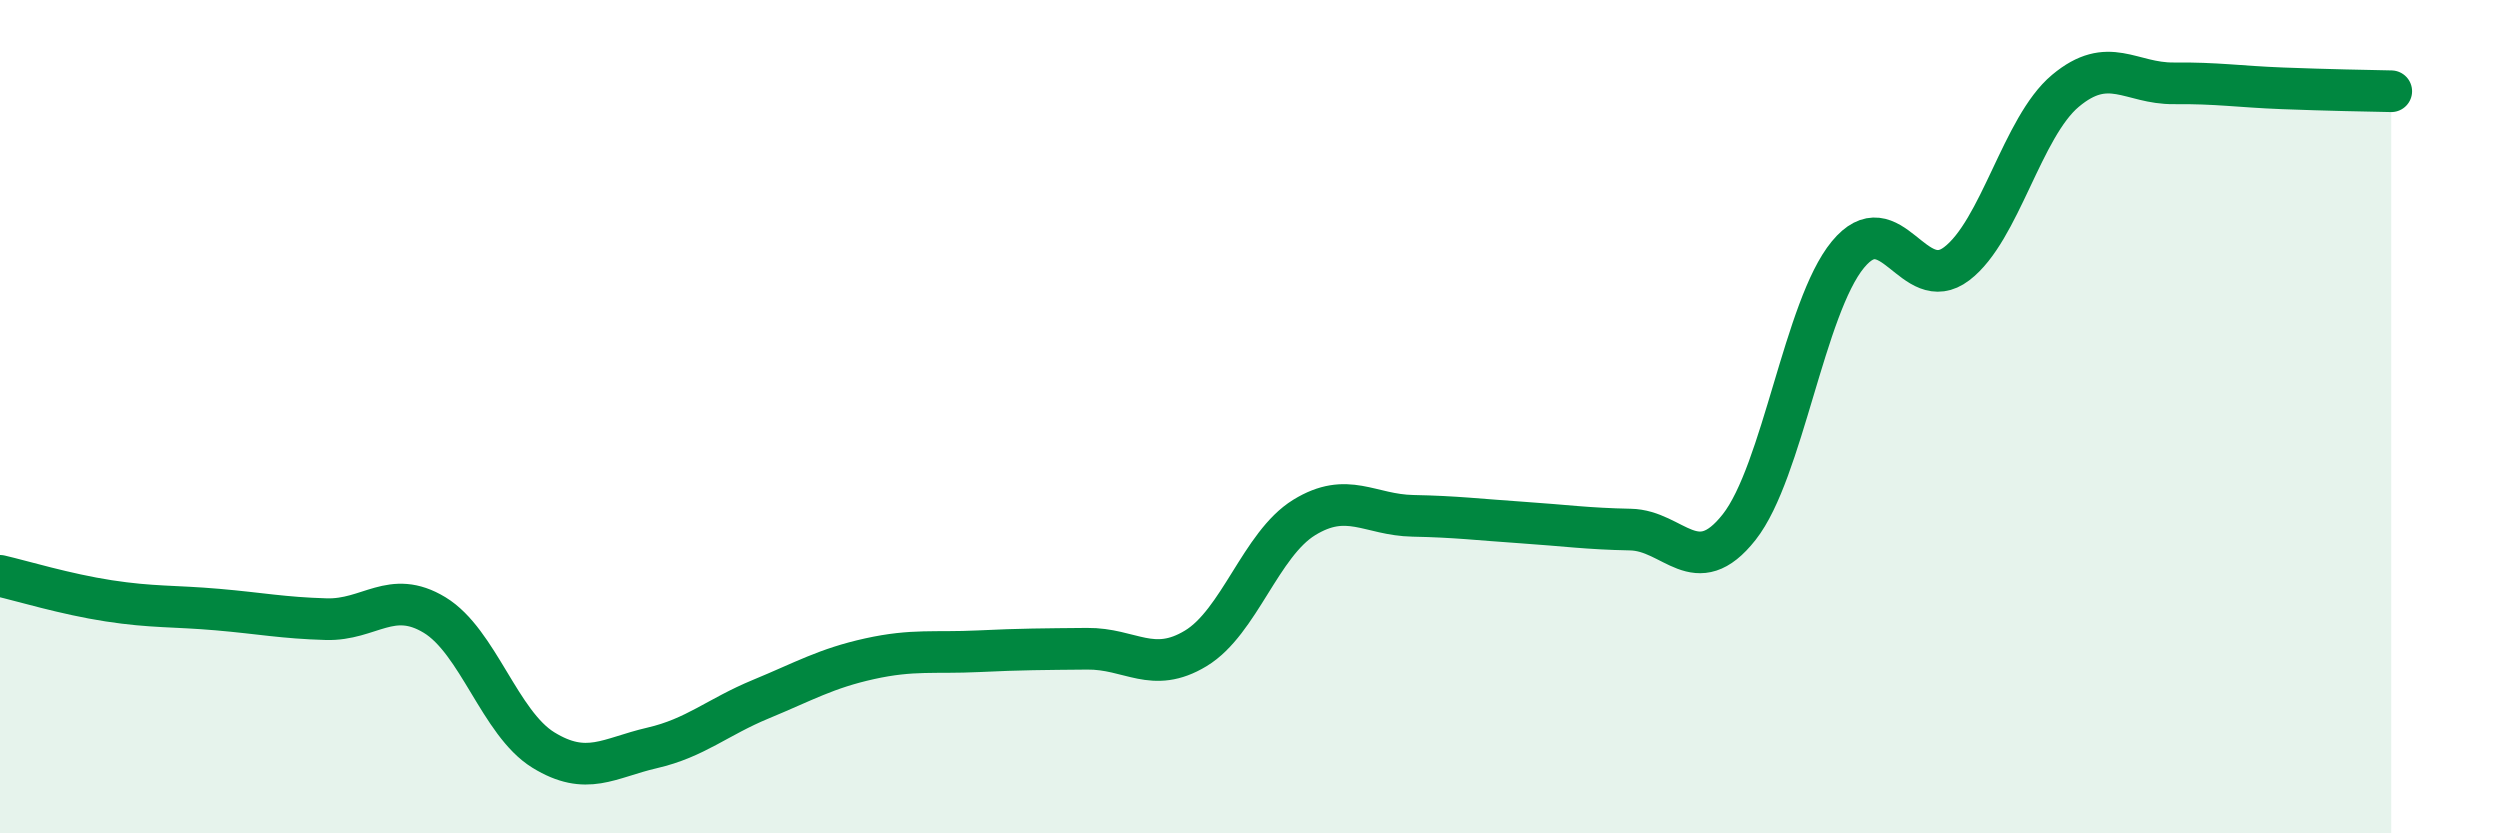
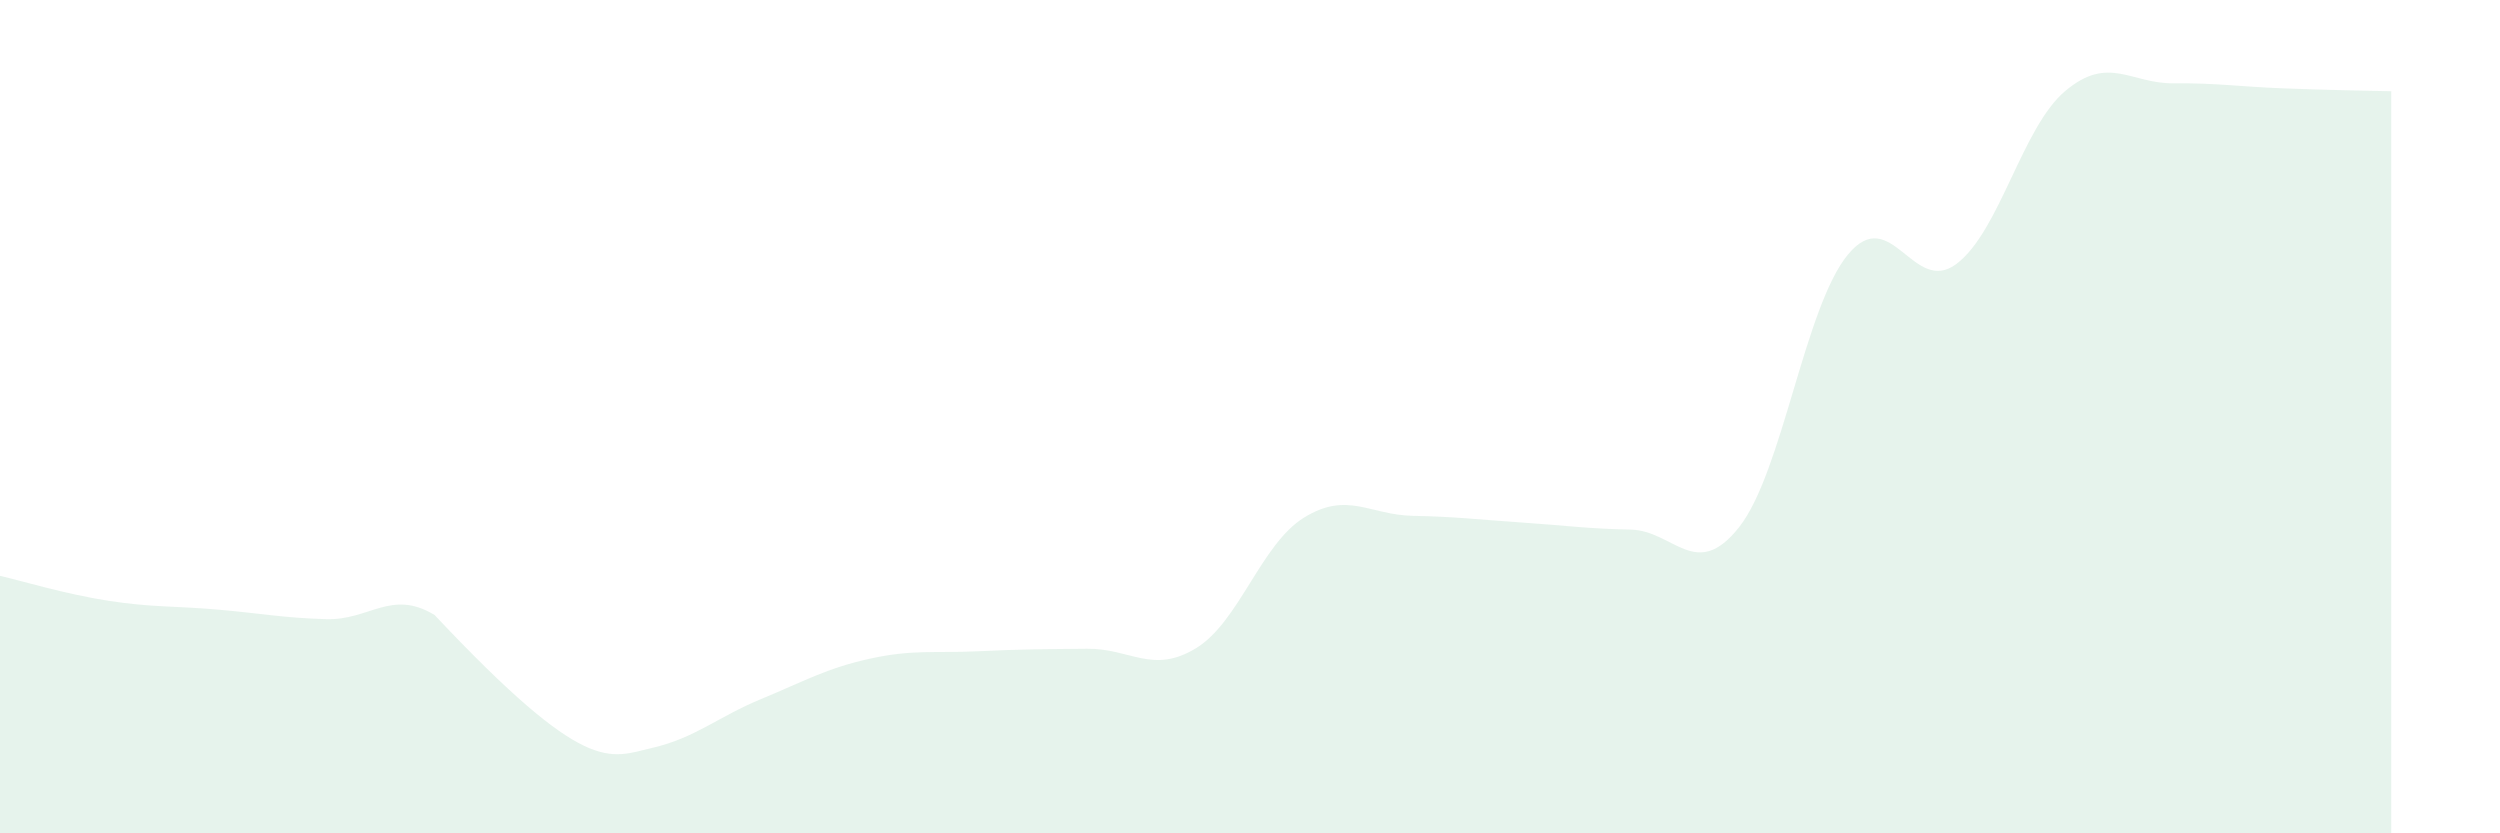
<svg xmlns="http://www.w3.org/2000/svg" width="60" height="20" viewBox="0 0 60 20">
-   <path d="M 0,13.82 C 0.52,13.94 1.57,14.26 2.61,14.42 C 3.65,14.58 4.18,14.54 5.22,14.63 C 6.26,14.72 6.79,14.83 7.83,14.86 C 8.87,14.89 9.39,14.13 10.43,14.76 C 11.47,15.39 12,17.36 13.04,18 C 14.08,18.64 14.61,18.19 15.65,17.95 C 16.69,17.71 17.22,17.21 18.26,16.78 C 19.3,16.35 19.83,16.04 20.87,15.81 C 21.91,15.58 22.44,15.68 23.48,15.63 C 24.52,15.58 25.05,15.58 26.09,15.57 C 27.13,15.56 27.66,16.19 28.7,15.56 C 29.74,14.93 30.26,13.06 31.3,12.42 C 32.34,11.78 32.87,12.36 33.91,12.38 C 34.95,12.4 35.48,12.47 36.52,12.54 C 37.56,12.61 38.09,12.69 39.13,12.71 C 40.17,12.73 40.7,13.97 41.74,12.65 C 42.78,11.33 43.31,7.37 44.35,6.11 C 45.39,4.85 45.92,7.12 46.96,6.33 C 48,5.54 48.53,3.05 49.57,2.18 C 50.61,1.31 51.13,2.01 52.17,2 C 53.21,1.99 53.74,2.08 54.78,2.12 C 55.82,2.16 56.87,2.18 57.39,2.19L57.39 20L0 20Z" fill="#008740" opacity="0.1" stroke-linecap="round" stroke-linejoin="round" />
-   <path d="M 0,13.82 C 0.52,13.94 1.57,14.26 2.61,14.42 C 3.65,14.58 4.18,14.54 5.22,14.63 C 6.26,14.72 6.79,14.83 7.83,14.86 C 8.87,14.89 9.39,14.13 10.43,14.76 C 11.47,15.39 12,17.36 13.04,18 C 14.08,18.64 14.61,18.19 15.65,17.95 C 16.69,17.71 17.22,17.21 18.26,16.78 C 19.3,16.35 19.83,16.04 20.87,15.81 C 21.91,15.58 22.44,15.68 23.48,15.63 C 24.52,15.58 25.05,15.58 26.09,15.57 C 27.13,15.56 27.66,16.19 28.7,15.56 C 29.74,14.93 30.26,13.06 31.3,12.42 C 32.34,11.78 32.87,12.36 33.91,12.38 C 34.95,12.4 35.48,12.47 36.52,12.54 C 37.56,12.61 38.09,12.69 39.13,12.71 C 40.17,12.73 40.7,13.97 41.74,12.65 C 42.78,11.33 43.31,7.37 44.35,6.11 C 45.39,4.85 45.92,7.12 46.96,6.33 C 48,5.54 48.53,3.05 49.57,2.18 C 50.61,1.31 51.13,2.01 52.17,2 C 53.21,1.99 53.74,2.08 54.78,2.12 C 55.82,2.16 56.87,2.18 57.39,2.19" stroke="#008740" stroke-width="1" fill="none" stroke-linecap="round" stroke-linejoin="round" />
+   <path d="M 0,13.82 C 0.52,13.94 1.57,14.26 2.61,14.42 C 3.65,14.58 4.18,14.54 5.22,14.63 C 6.26,14.72 6.79,14.83 7.83,14.86 C 8.87,14.89 9.39,14.13 10.43,14.76 C 14.08,18.64 14.61,18.19 15.65,17.95 C 16.69,17.71 17.22,17.21 18.26,16.78 C 19.3,16.35 19.83,16.04 20.87,15.81 C 21.91,15.58 22.44,15.68 23.48,15.63 C 24.52,15.58 25.05,15.58 26.09,15.57 C 27.13,15.56 27.66,16.19 28.7,15.56 C 29.74,14.93 30.26,13.06 31.3,12.42 C 32.34,11.78 32.87,12.36 33.91,12.38 C 34.95,12.4 35.48,12.47 36.52,12.54 C 37.56,12.61 38.09,12.69 39.13,12.71 C 40.17,12.73 40.7,13.97 41.74,12.65 C 42.78,11.33 43.31,7.37 44.35,6.11 C 45.39,4.85 45.92,7.12 46.96,6.33 C 48,5.54 48.53,3.05 49.57,2.18 C 50.61,1.31 51.13,2.01 52.17,2 C 53.21,1.99 53.74,2.08 54.78,2.12 C 55.82,2.16 56.87,2.18 57.39,2.19L57.39 20L0 20Z" fill="#008740" opacity="0.1" stroke-linecap="round" stroke-linejoin="round" />
</svg>